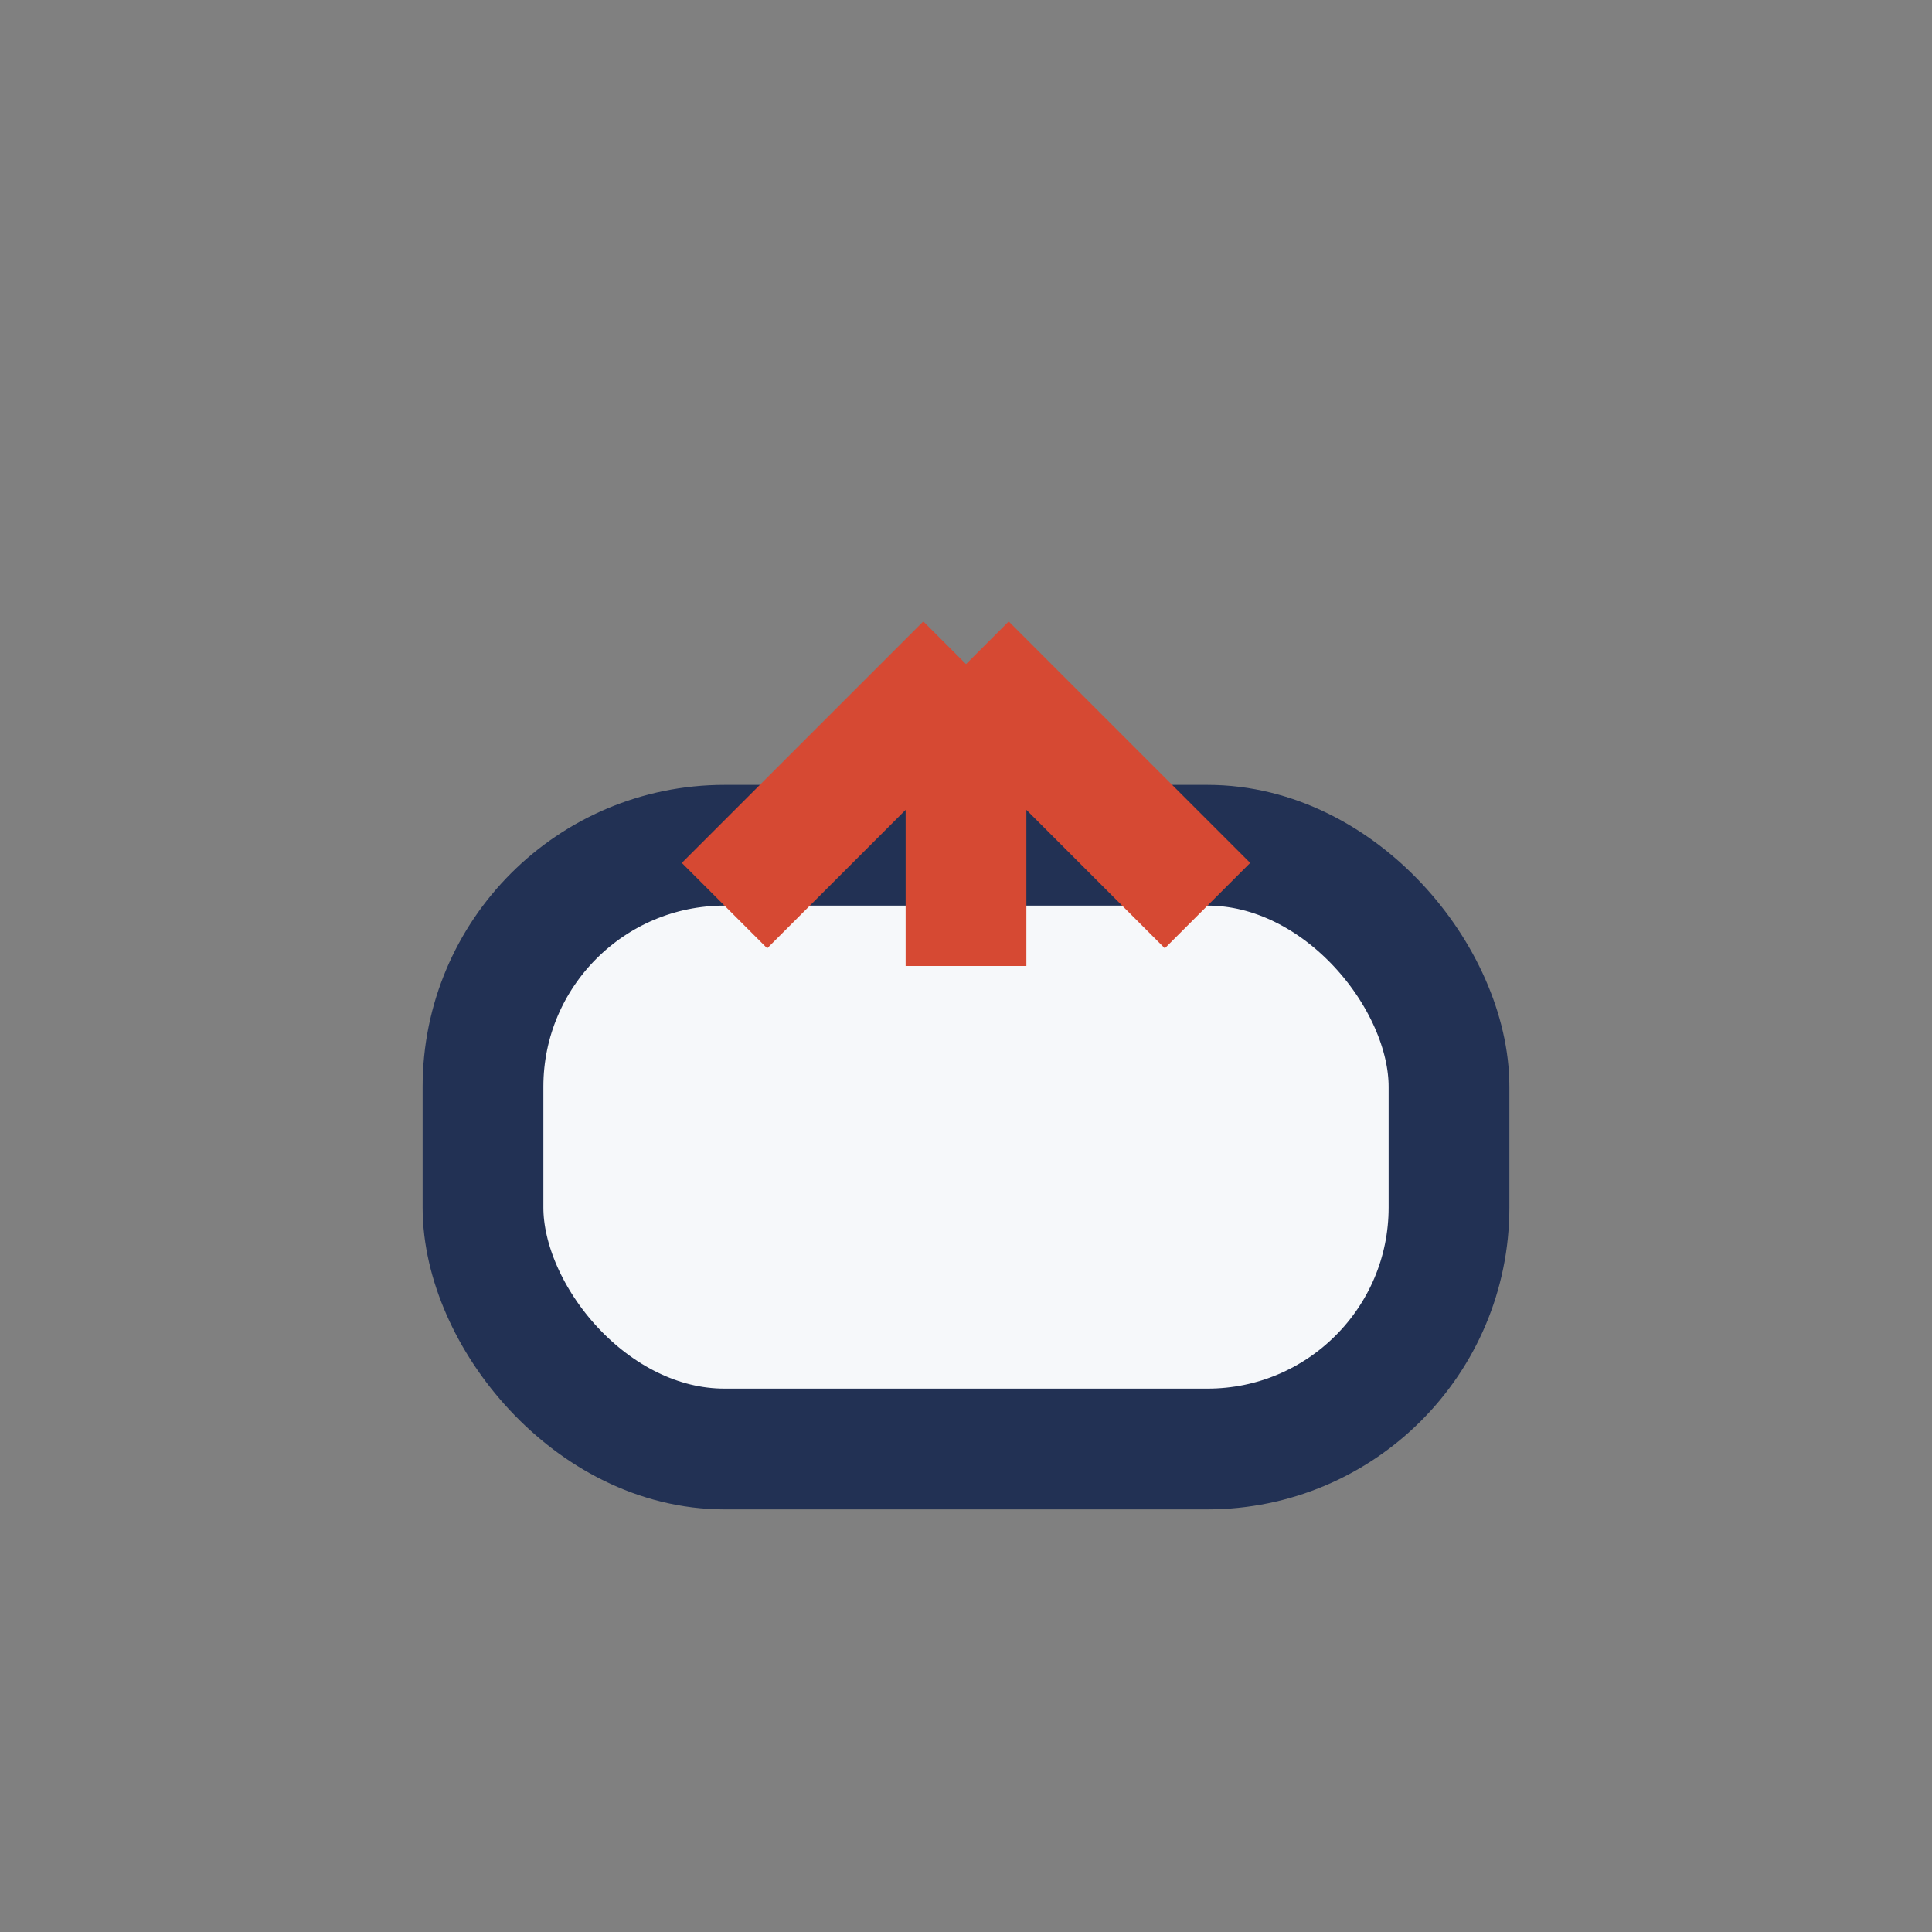
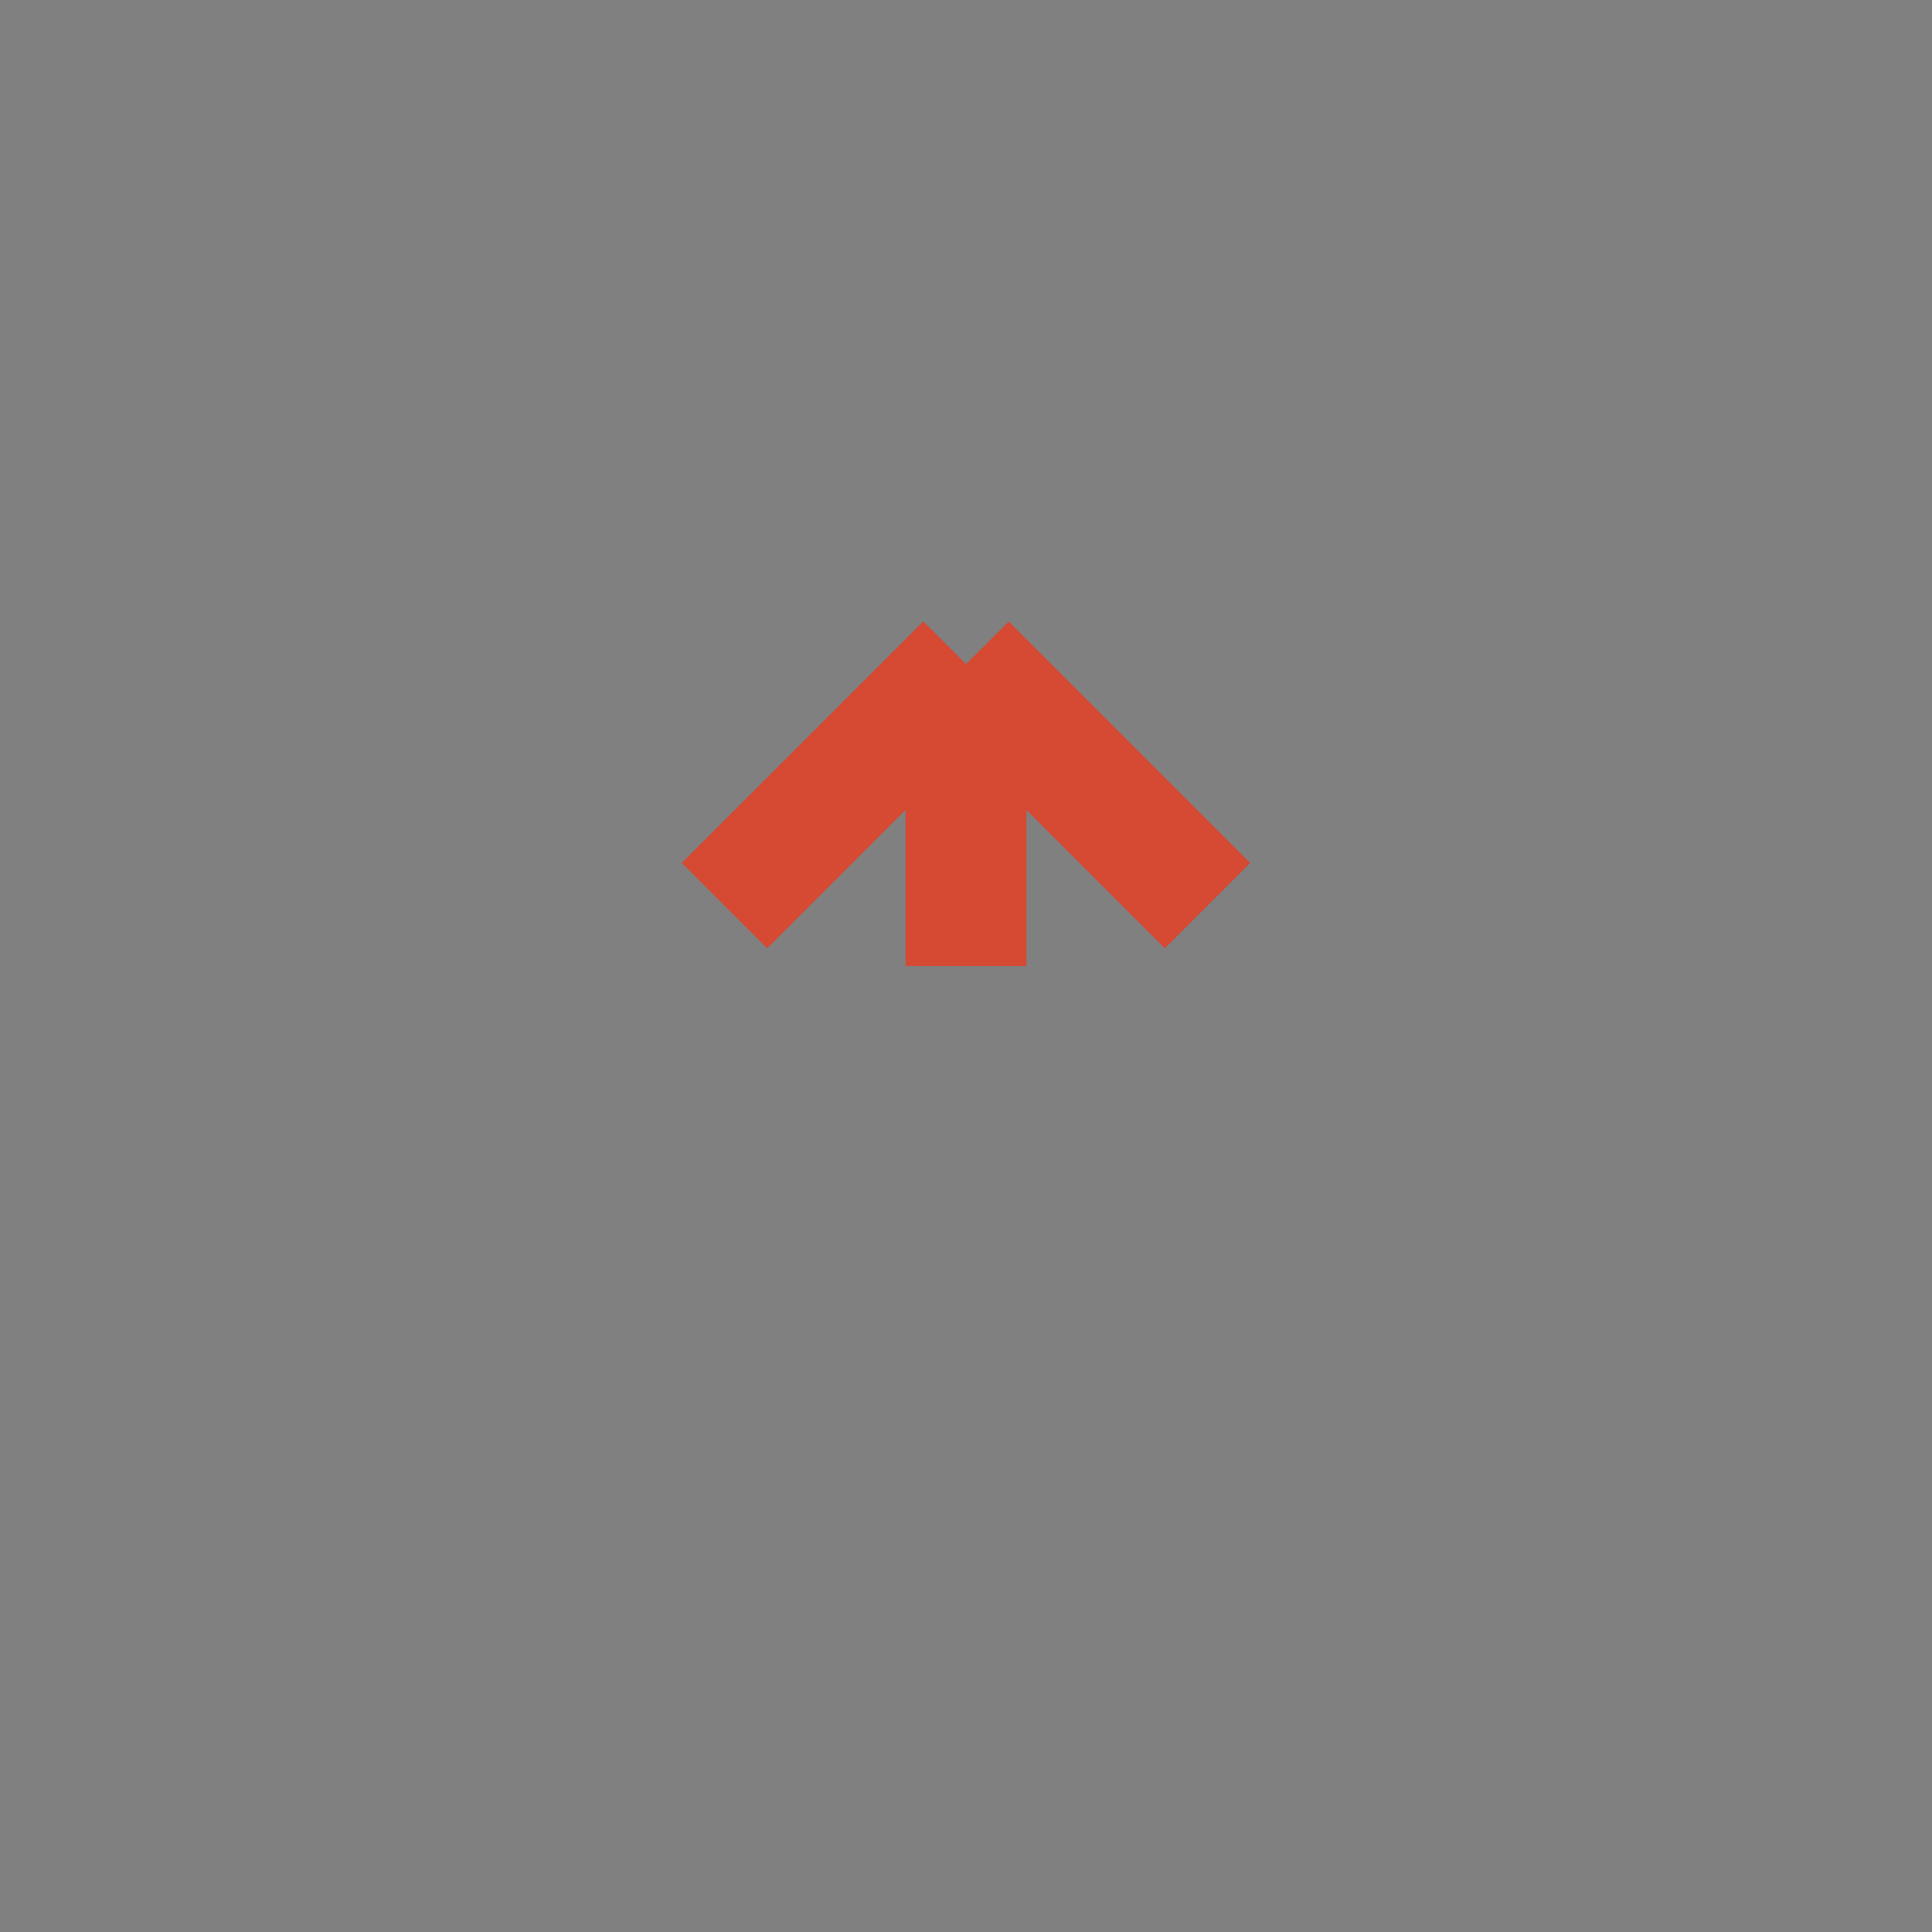
<svg xmlns="http://www.w3.org/2000/svg" width="32" height="32" viewBox="0 0 32 32">
  <rect x="0" y="0" width="32" height="32" fill="#808080" stroke="none" />
-   <rect x="8" y="14" width="16" height="10" rx="4" fill="#F6F8FA" stroke="#223154" stroke-width="2" />
  <path d="M16 16v-5m0 0l-4 4m4-4l4 4" stroke="#D64933" stroke-width="2" fill="none" />
</svg>